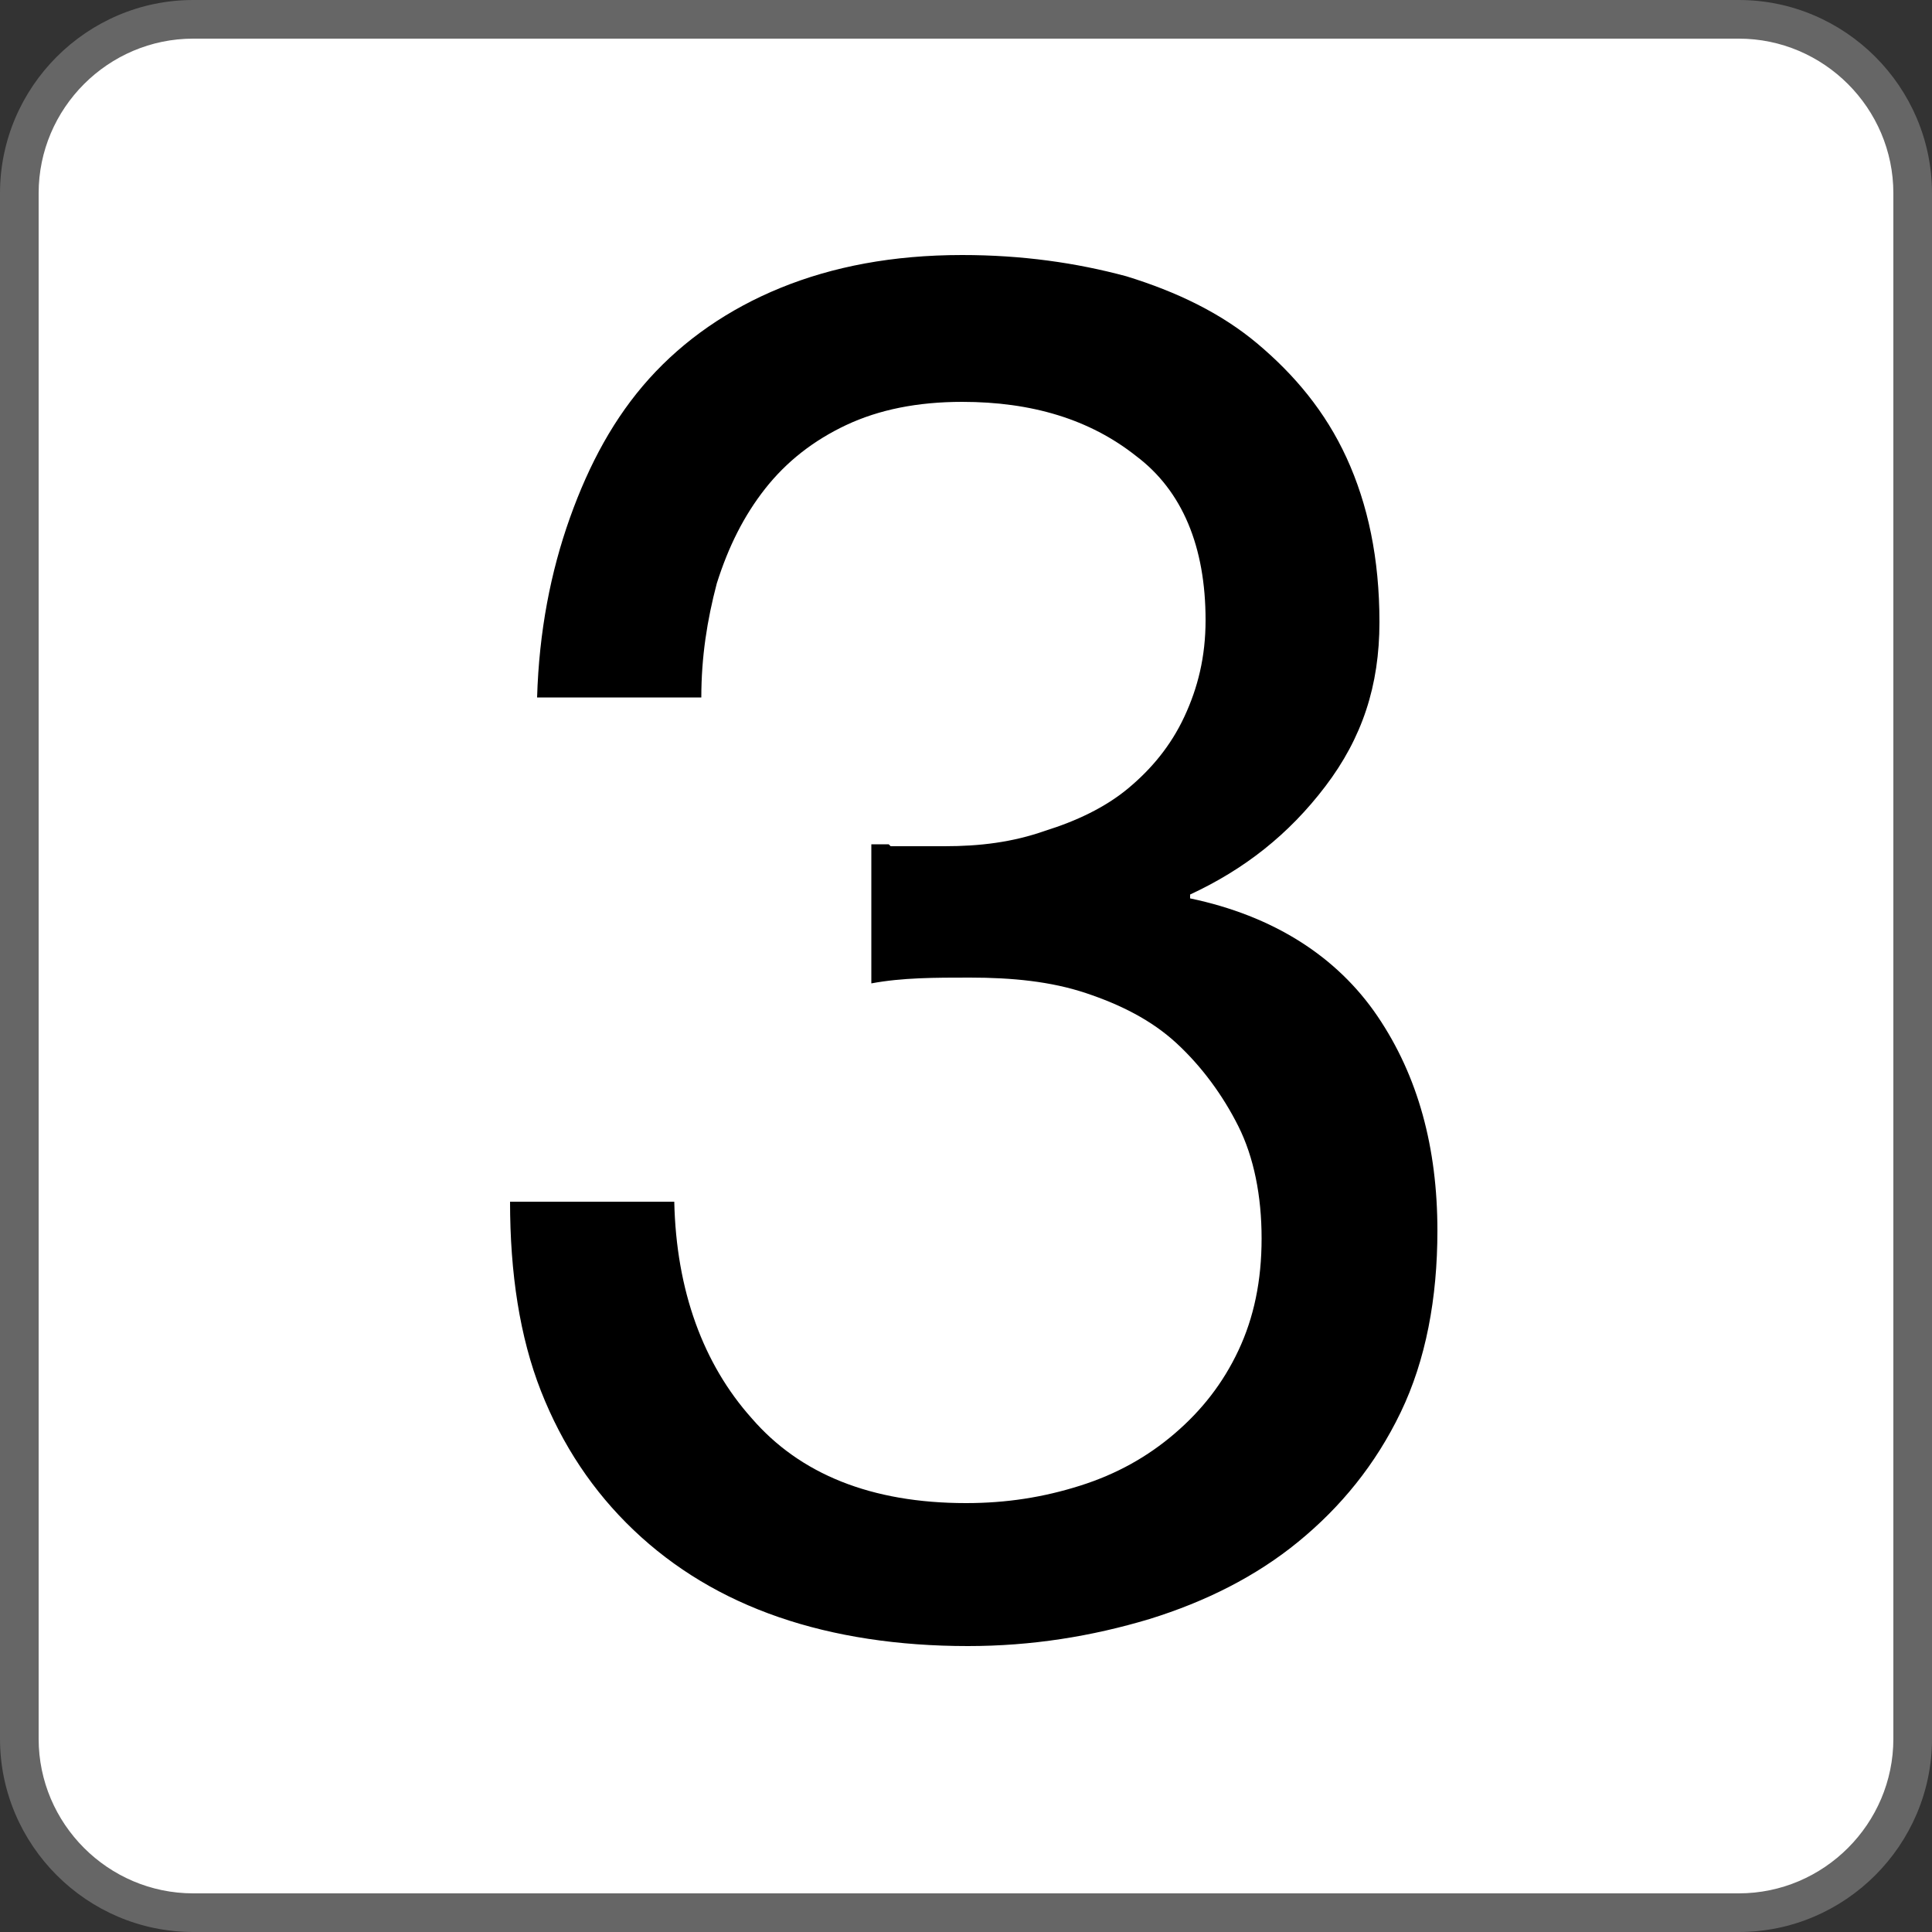
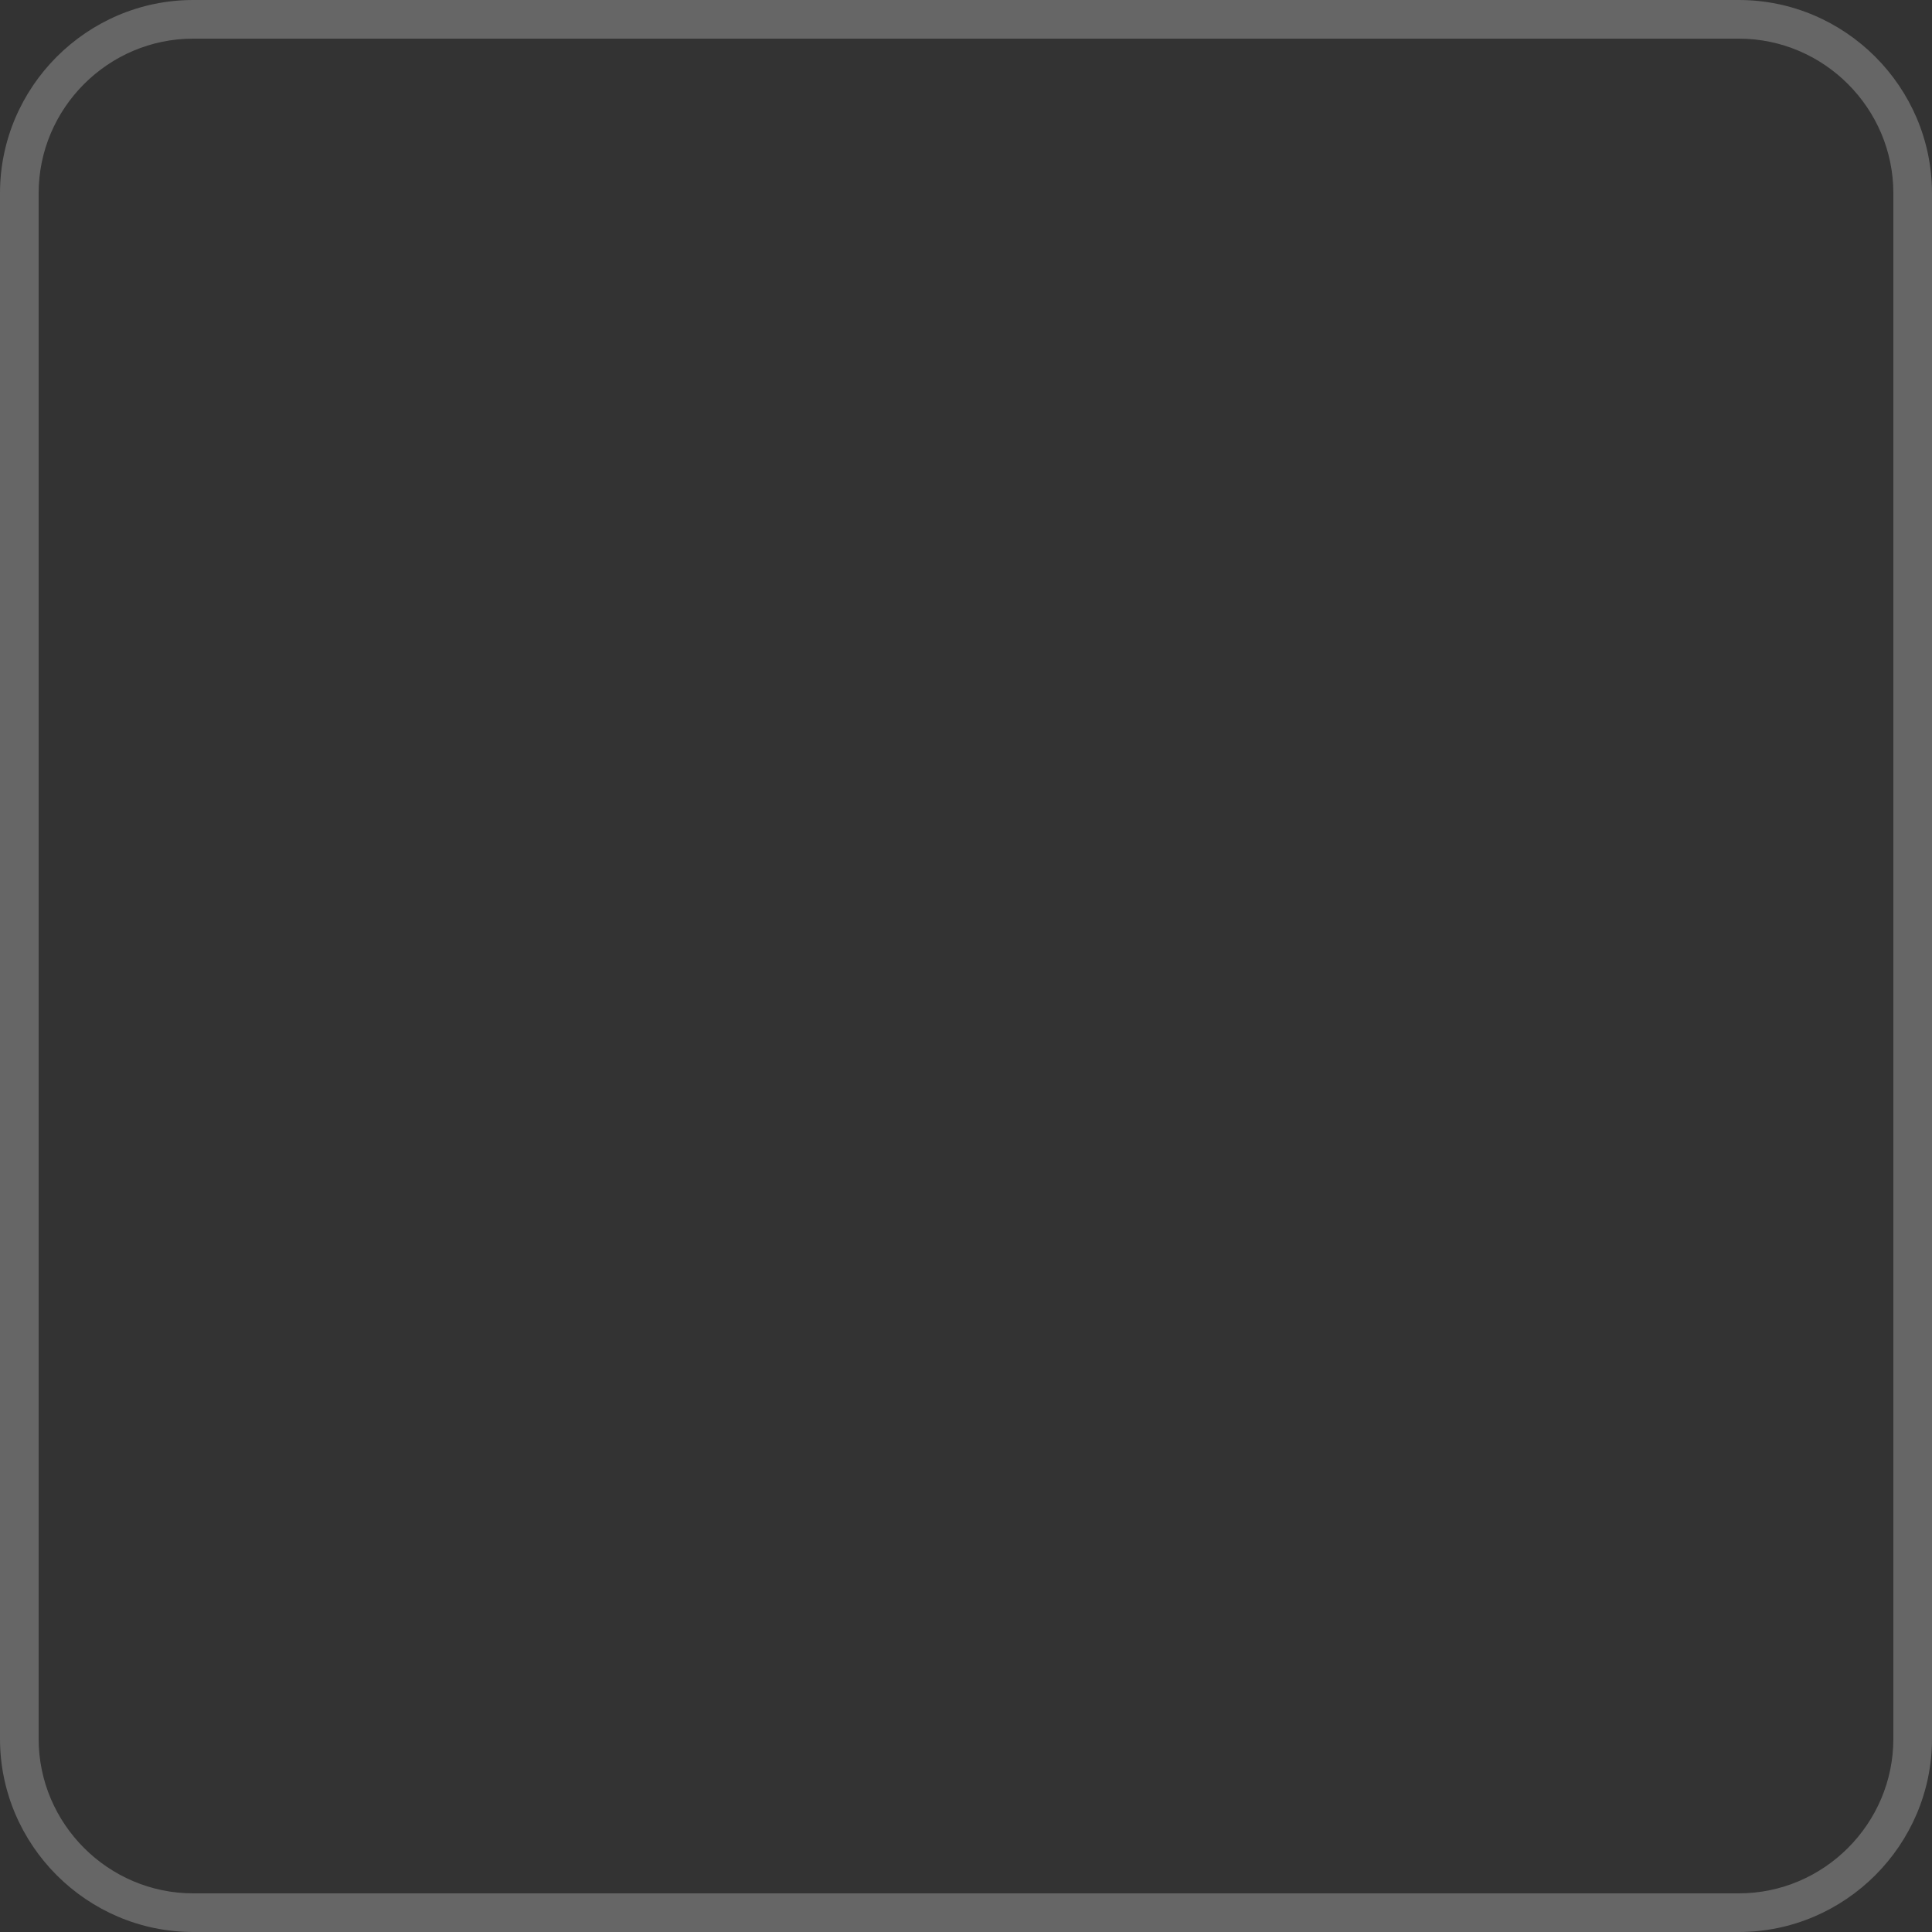
<svg xmlns="http://www.w3.org/2000/svg" version="1.1" viewBox="0 0 10 10">
  <rect x="0" y="0" width="10" height="10" fill="#333333" stroke="none" />
  <defs>
    <style>
      .cls-1 {
        fill: #666;
      }

      .cls-2 {
        fill: #fff;
      }
    </style>
  </defs>
  <g>
    <g id="num03">
      <g>
-         <rect class="cls-2" x=".1" y=".1" width="9.8" height="9.8" rx=".9" ry=".9" />
        <path class="cls-1" d="M9,.2c.44,0,.8.36.8.8v8c0,.44-.36.8-.8.8H1c-.44,0-.8-.36-.8-.8V1C.2.56.56.2,1,.2h8M9,0H1C.45,0,0,.45,0,1v8c0,.55.45,1,1,1h8c.55,0,1-.45,1-1V1C10,.45,9.55,0,9,0h0Z" />
      </g>
-       <path d="M4.61,4.38h.28c.18,0,.35-.02.52-.08.16-.05.31-.12.43-.22.12-.1.22-.22.29-.37.07-.15.11-.31.11-.5,0-.38-.12-.67-.36-.85-.24-.19-.54-.28-.9-.28-.23,0-.43.04-.6.12s-.31.19-.42.33c-.11.14-.19.3-.25.49-.05.19-.08.38-.08.59h-.85c.01-.34.07-.65.17-.93.1-.28.23-.52.41-.72.18-.2.41-.36.68-.47s.58-.17.94-.17c.31,0,.59.04.85.11.26.08.49.19.68.35s.35.35.46.59c.11.24.17.52.17.85s-.09.6-.28.85c-.19.25-.42.43-.7.56v.02c.43.09.76.3.97.61s.31.68.31,1.11c0,.35-.06.67-.19.94-.13.27-.31.49-.53.67-.22.18-.48.31-.77.4-.3.09-.61.14-.94.14-.36,0-.69-.05-.98-.15-.29-.1-.54-.25-.75-.45-.21-.2-.37-.44-.48-.72s-.16-.61-.16-.98h.85c.01.46.15.84.4,1.12.25.29.62.44,1.11.44.21,0,.4-.03.59-.09s.35-.15.49-.27c.14-.12.25-.26.33-.43.08-.17.12-.36.12-.58s-.04-.42-.12-.58-.19-.31-.32-.43c-.13-.12-.29-.2-.47-.26-.18-.06-.38-.08-.6-.08-.18,0-.35,0-.51.03v-.72s.06,0,.09,0Z" />
    </g>
  </g>
</svg>